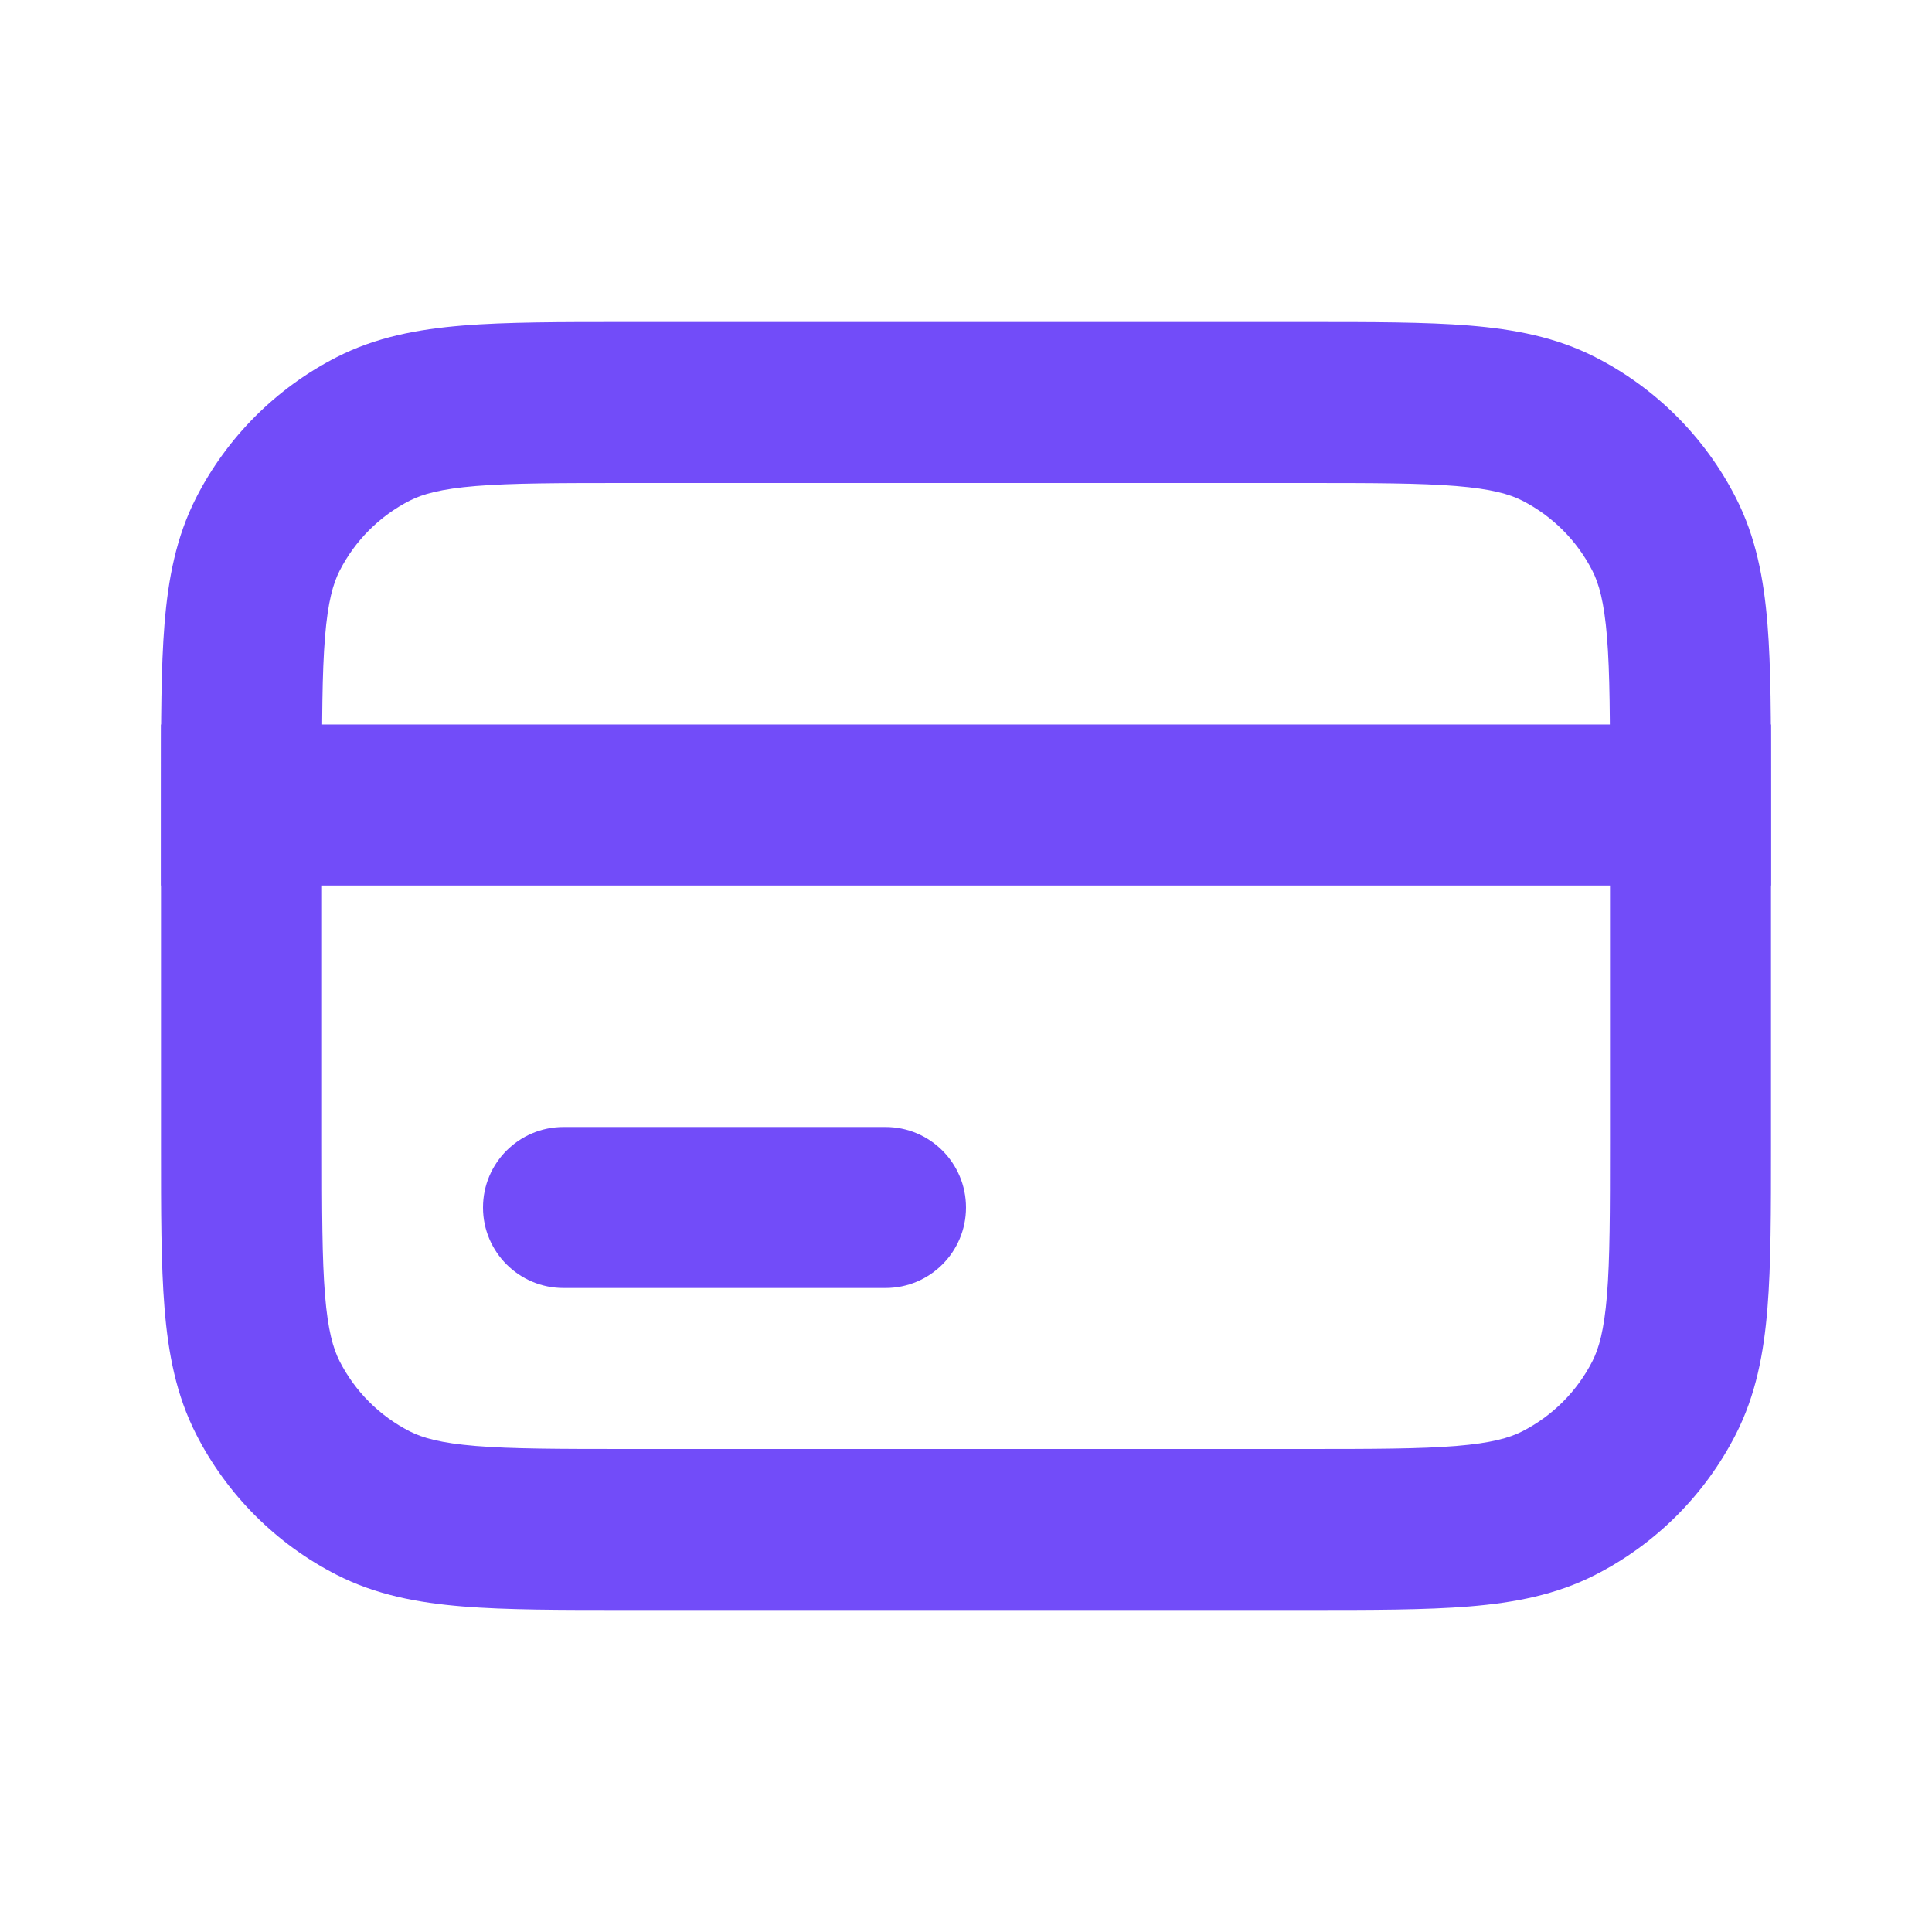
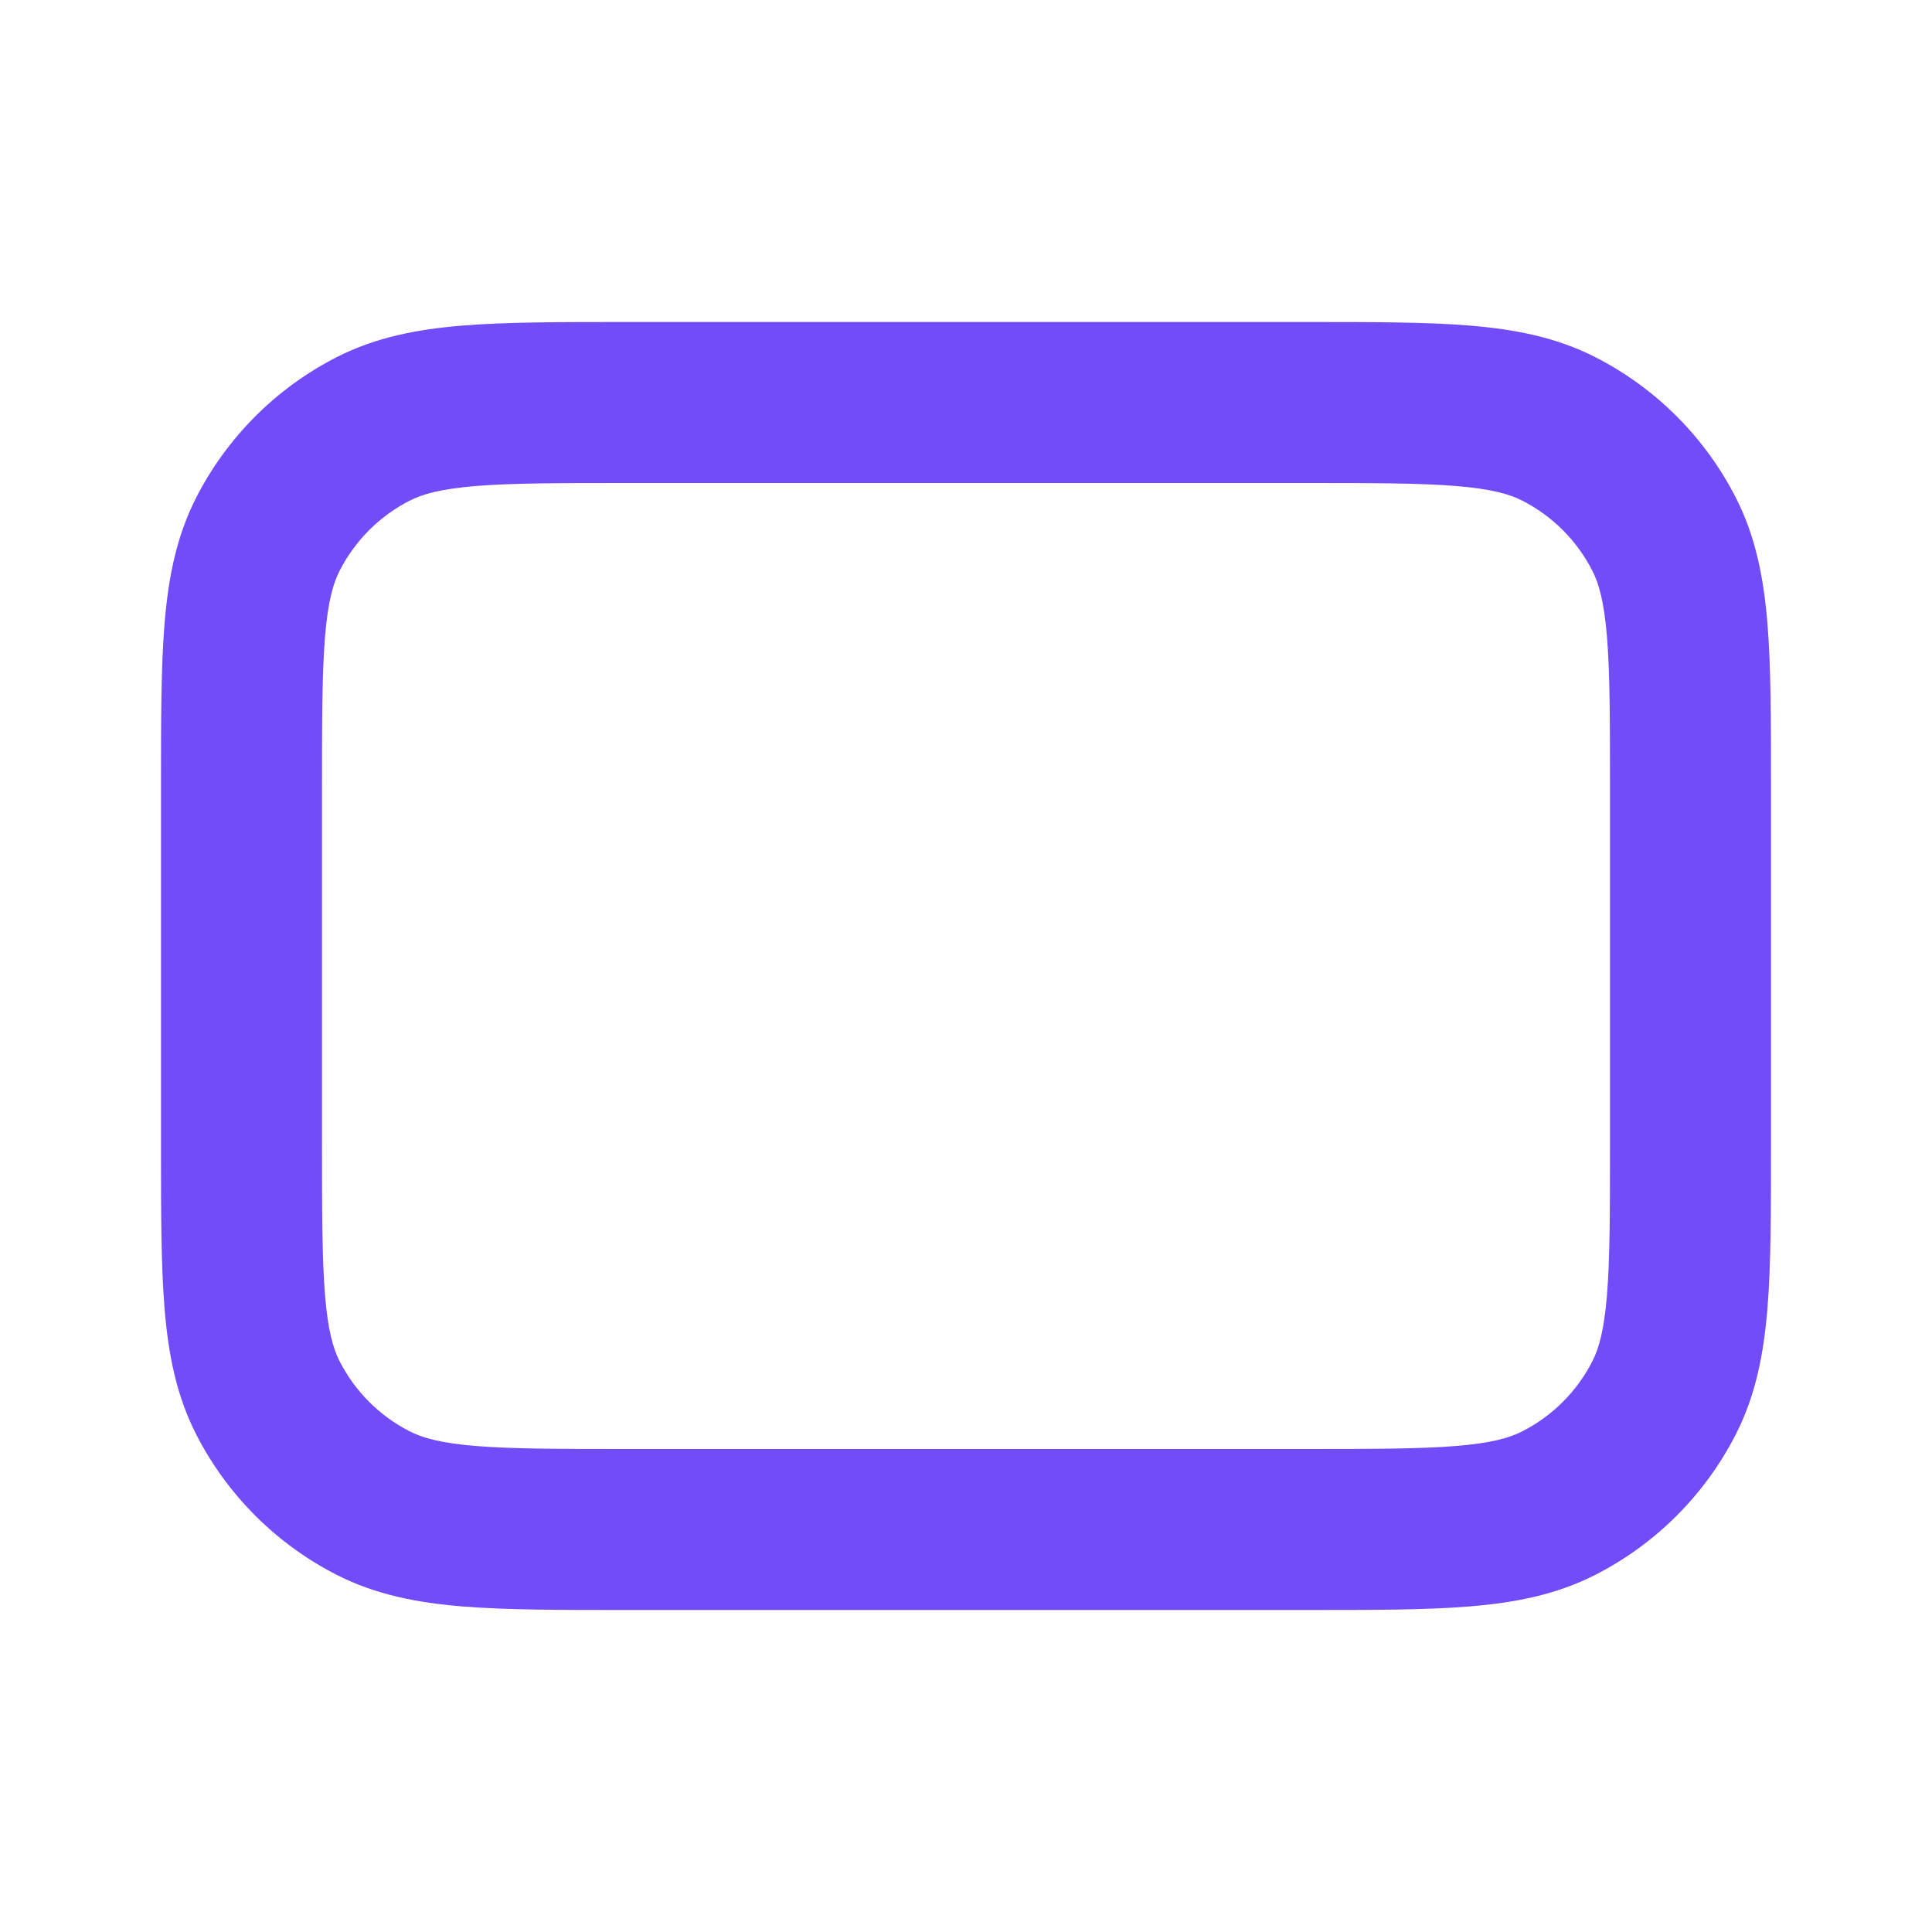
<svg xmlns="http://www.w3.org/2000/svg" width="48" height="48" viewBox="0 0 48 48" fill="none">
-   <path d="M12 30C12 28.895 12.895 28 14 28H22C23.105 28 24 28.895 24 30V30C24 31.105 23.105 32 22 32H14C12.895 32 12 31.105 12 30V30Z" fill="#724CF9" />
-   <path d="M4 18H44V22H4V18Z" fill="#724CF9" />
  <path fill-rule="evenodd" clip-rule="evenodd" d="M15.517 8H32.483C34.093 8 35.421 8 36.504 8.088C37.628 8.18 38.661 8.377 39.632 8.872C41.137 9.639 42.361 10.863 43.128 12.368C43.623 13.339 43.82 14.372 43.912 15.496C44 16.579 44 17.907 44 19.517V28.483C44 30.093 44 31.421 43.912 32.504C43.82 33.628 43.623 34.661 43.128 35.632C42.361 37.137 41.137 38.361 39.632 39.128C38.661 39.623 37.628 39.82 36.504 39.912C35.421 40 34.093 40 32.483 40H15.517C13.908 40 12.579 40 11.496 39.912C10.372 39.82 9.339 39.623 8.368 39.128C6.863 38.361 5.639 37.137 4.872 35.632C4.377 34.661 4.18 33.628 4.088 32.504C4 31.421 4 30.093 4 28.483V19.517C4 17.907 4 16.579 4.088 15.496C4.18 14.372 4.377 13.339 4.872 12.368C5.639 10.863 6.863 9.639 8.368 8.872C9.339 8.377 10.372 8.18 11.496 8.088C12.579 8 13.908 8 15.517 8ZM11.822 12.075C10.945 12.147 10.497 12.277 10.184 12.436C9.431 12.819 8.819 13.431 8.436 14.184C8.277 14.497 8.147 14.945 8.075 15.822C8.002 16.722 8 17.887 8 19.6V28.4C8 30.113 8.002 31.278 8.075 32.178C8.147 33.055 8.277 33.503 8.436 33.816C8.819 34.569 9.431 35.181 10.184 35.564C10.497 35.723 10.945 35.853 11.822 35.925C12.722 35.998 13.887 36 15.6 36H32.4C34.113 36 35.278 35.998 36.178 35.925C37.055 35.853 37.503 35.723 37.816 35.564C38.569 35.181 39.181 34.569 39.564 33.816C39.723 33.503 39.853 33.055 39.925 32.178C39.998 31.278 40 30.113 40 28.4V19.6C40 17.887 39.998 16.722 39.925 15.822C39.853 14.945 39.723 14.497 39.564 14.184C39.181 13.431 38.569 12.819 37.816 12.436C37.503 12.277 37.055 12.147 36.178 12.075C35.278 12.002 34.113 12 32.4 12H15.6C13.887 12 12.722 12.002 11.822 12.075Z" fill="#724CF9" />
</svg>